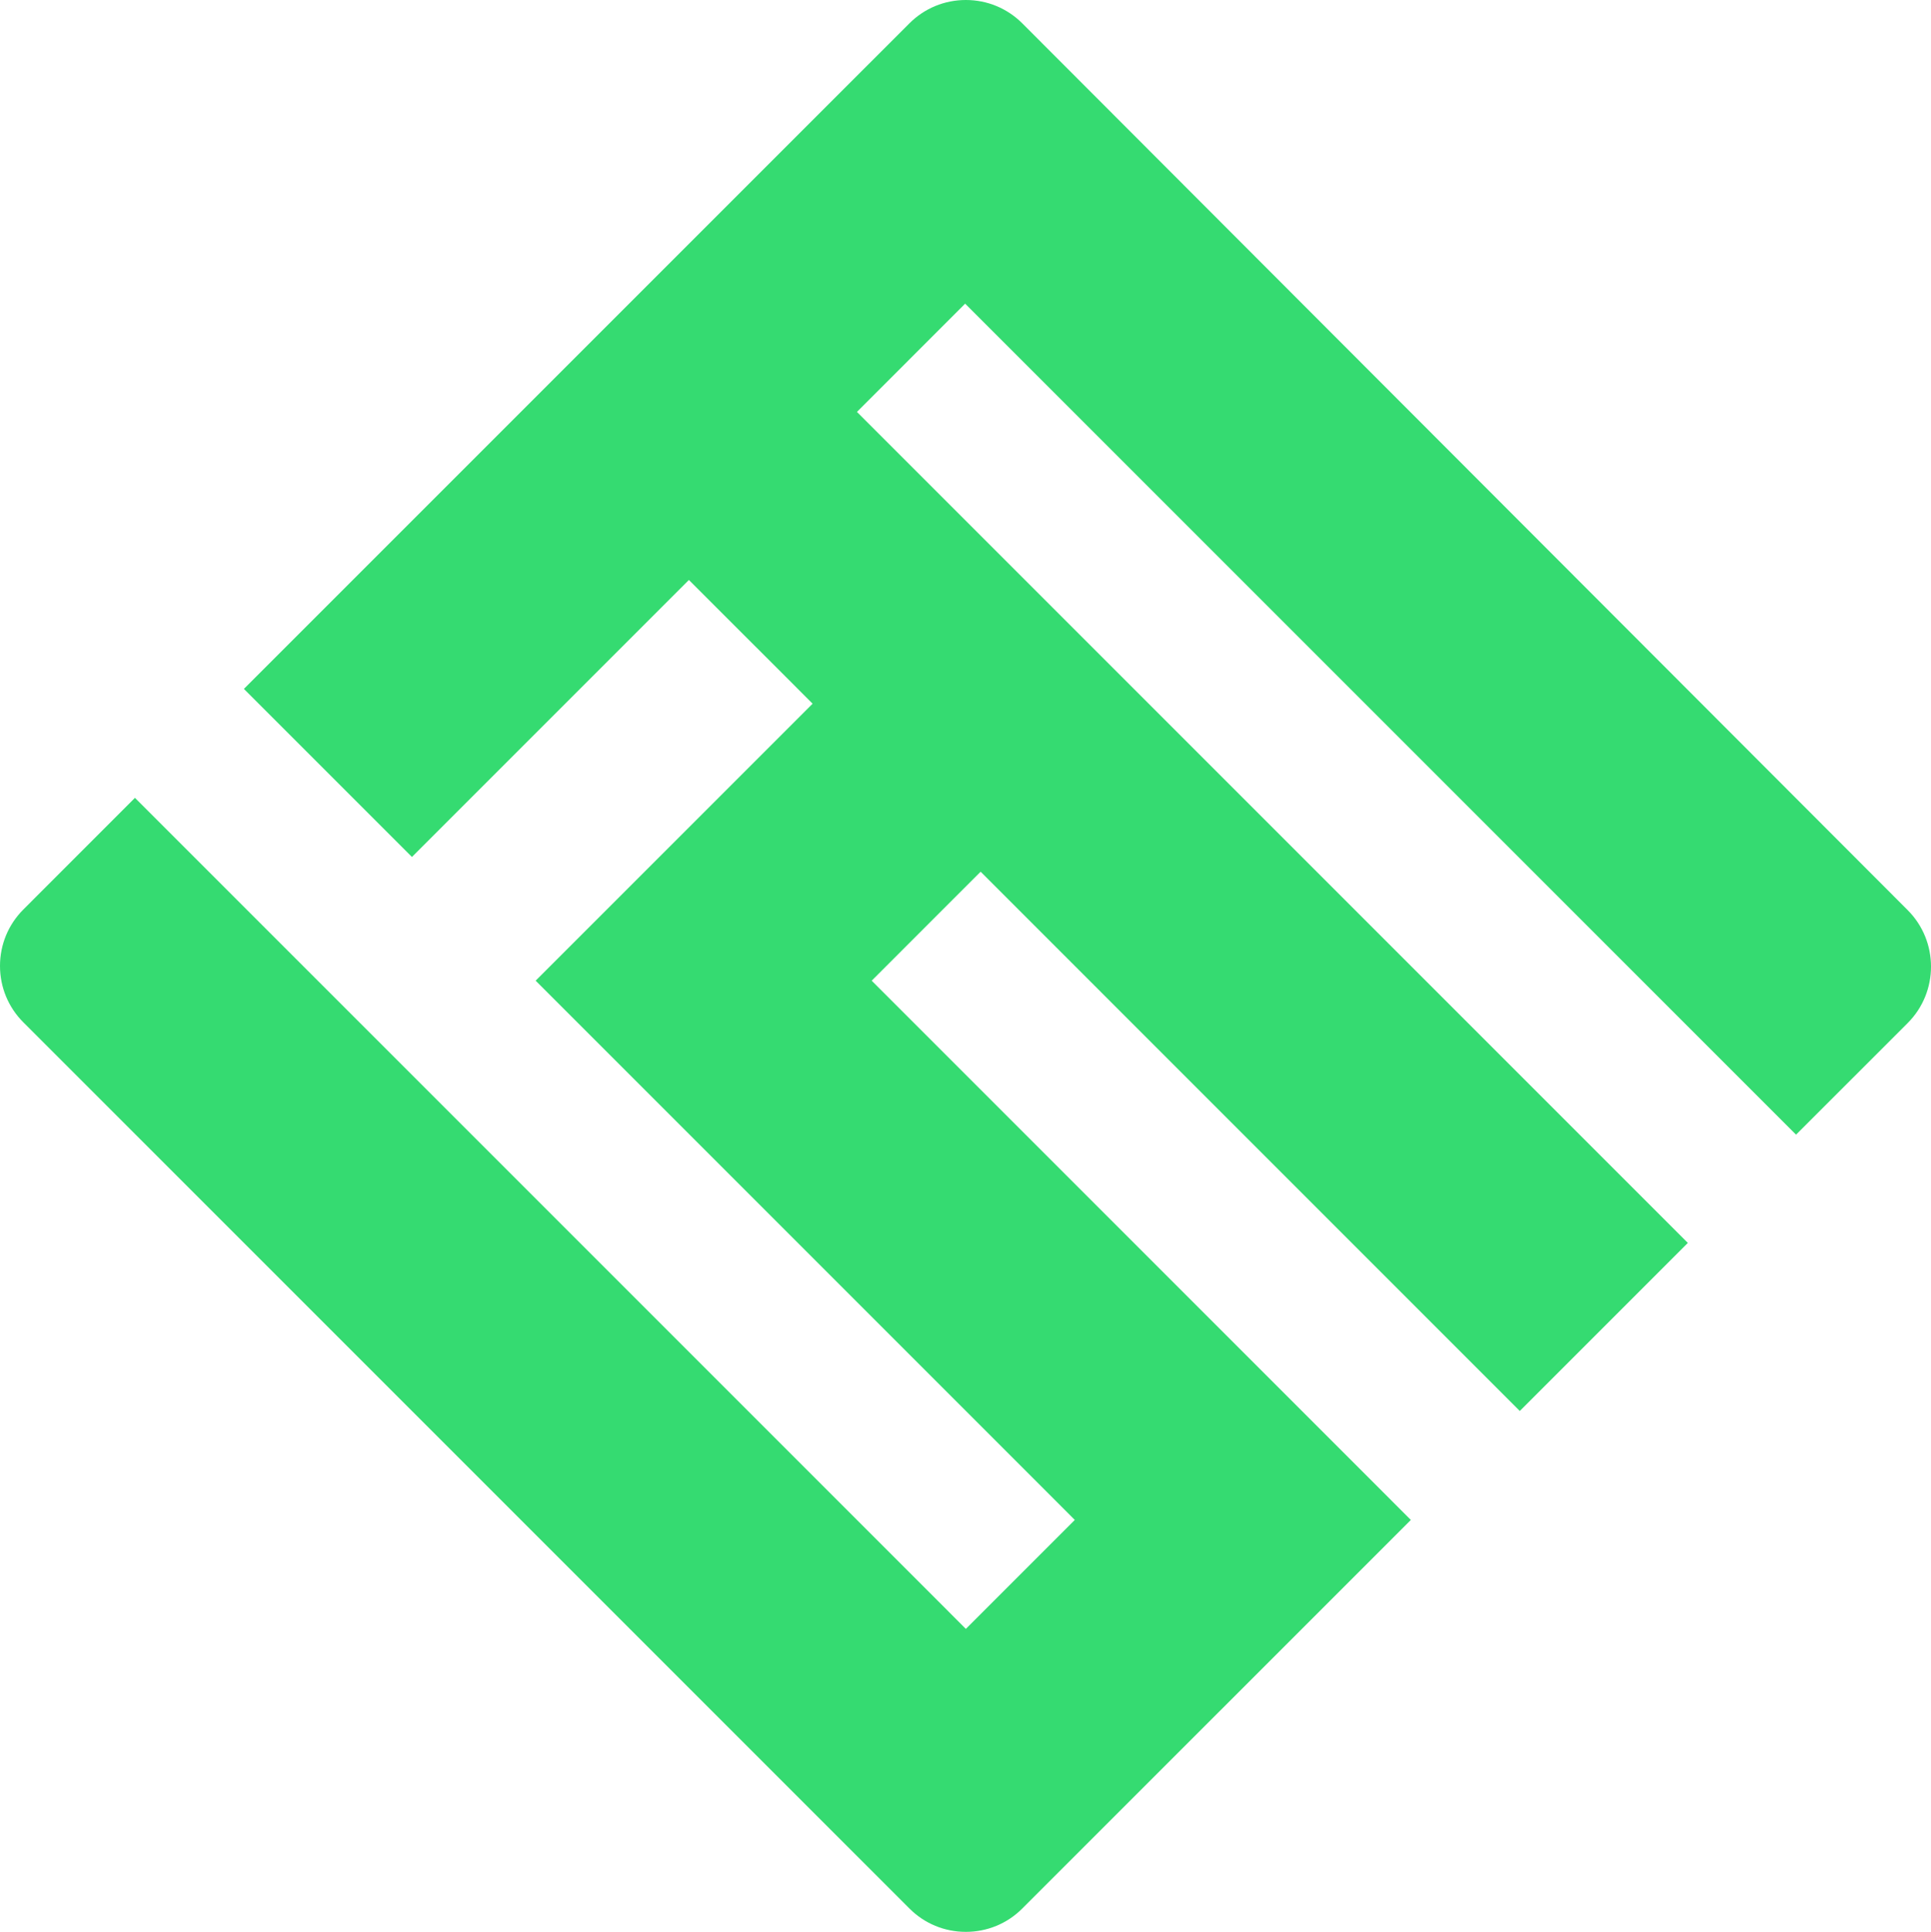
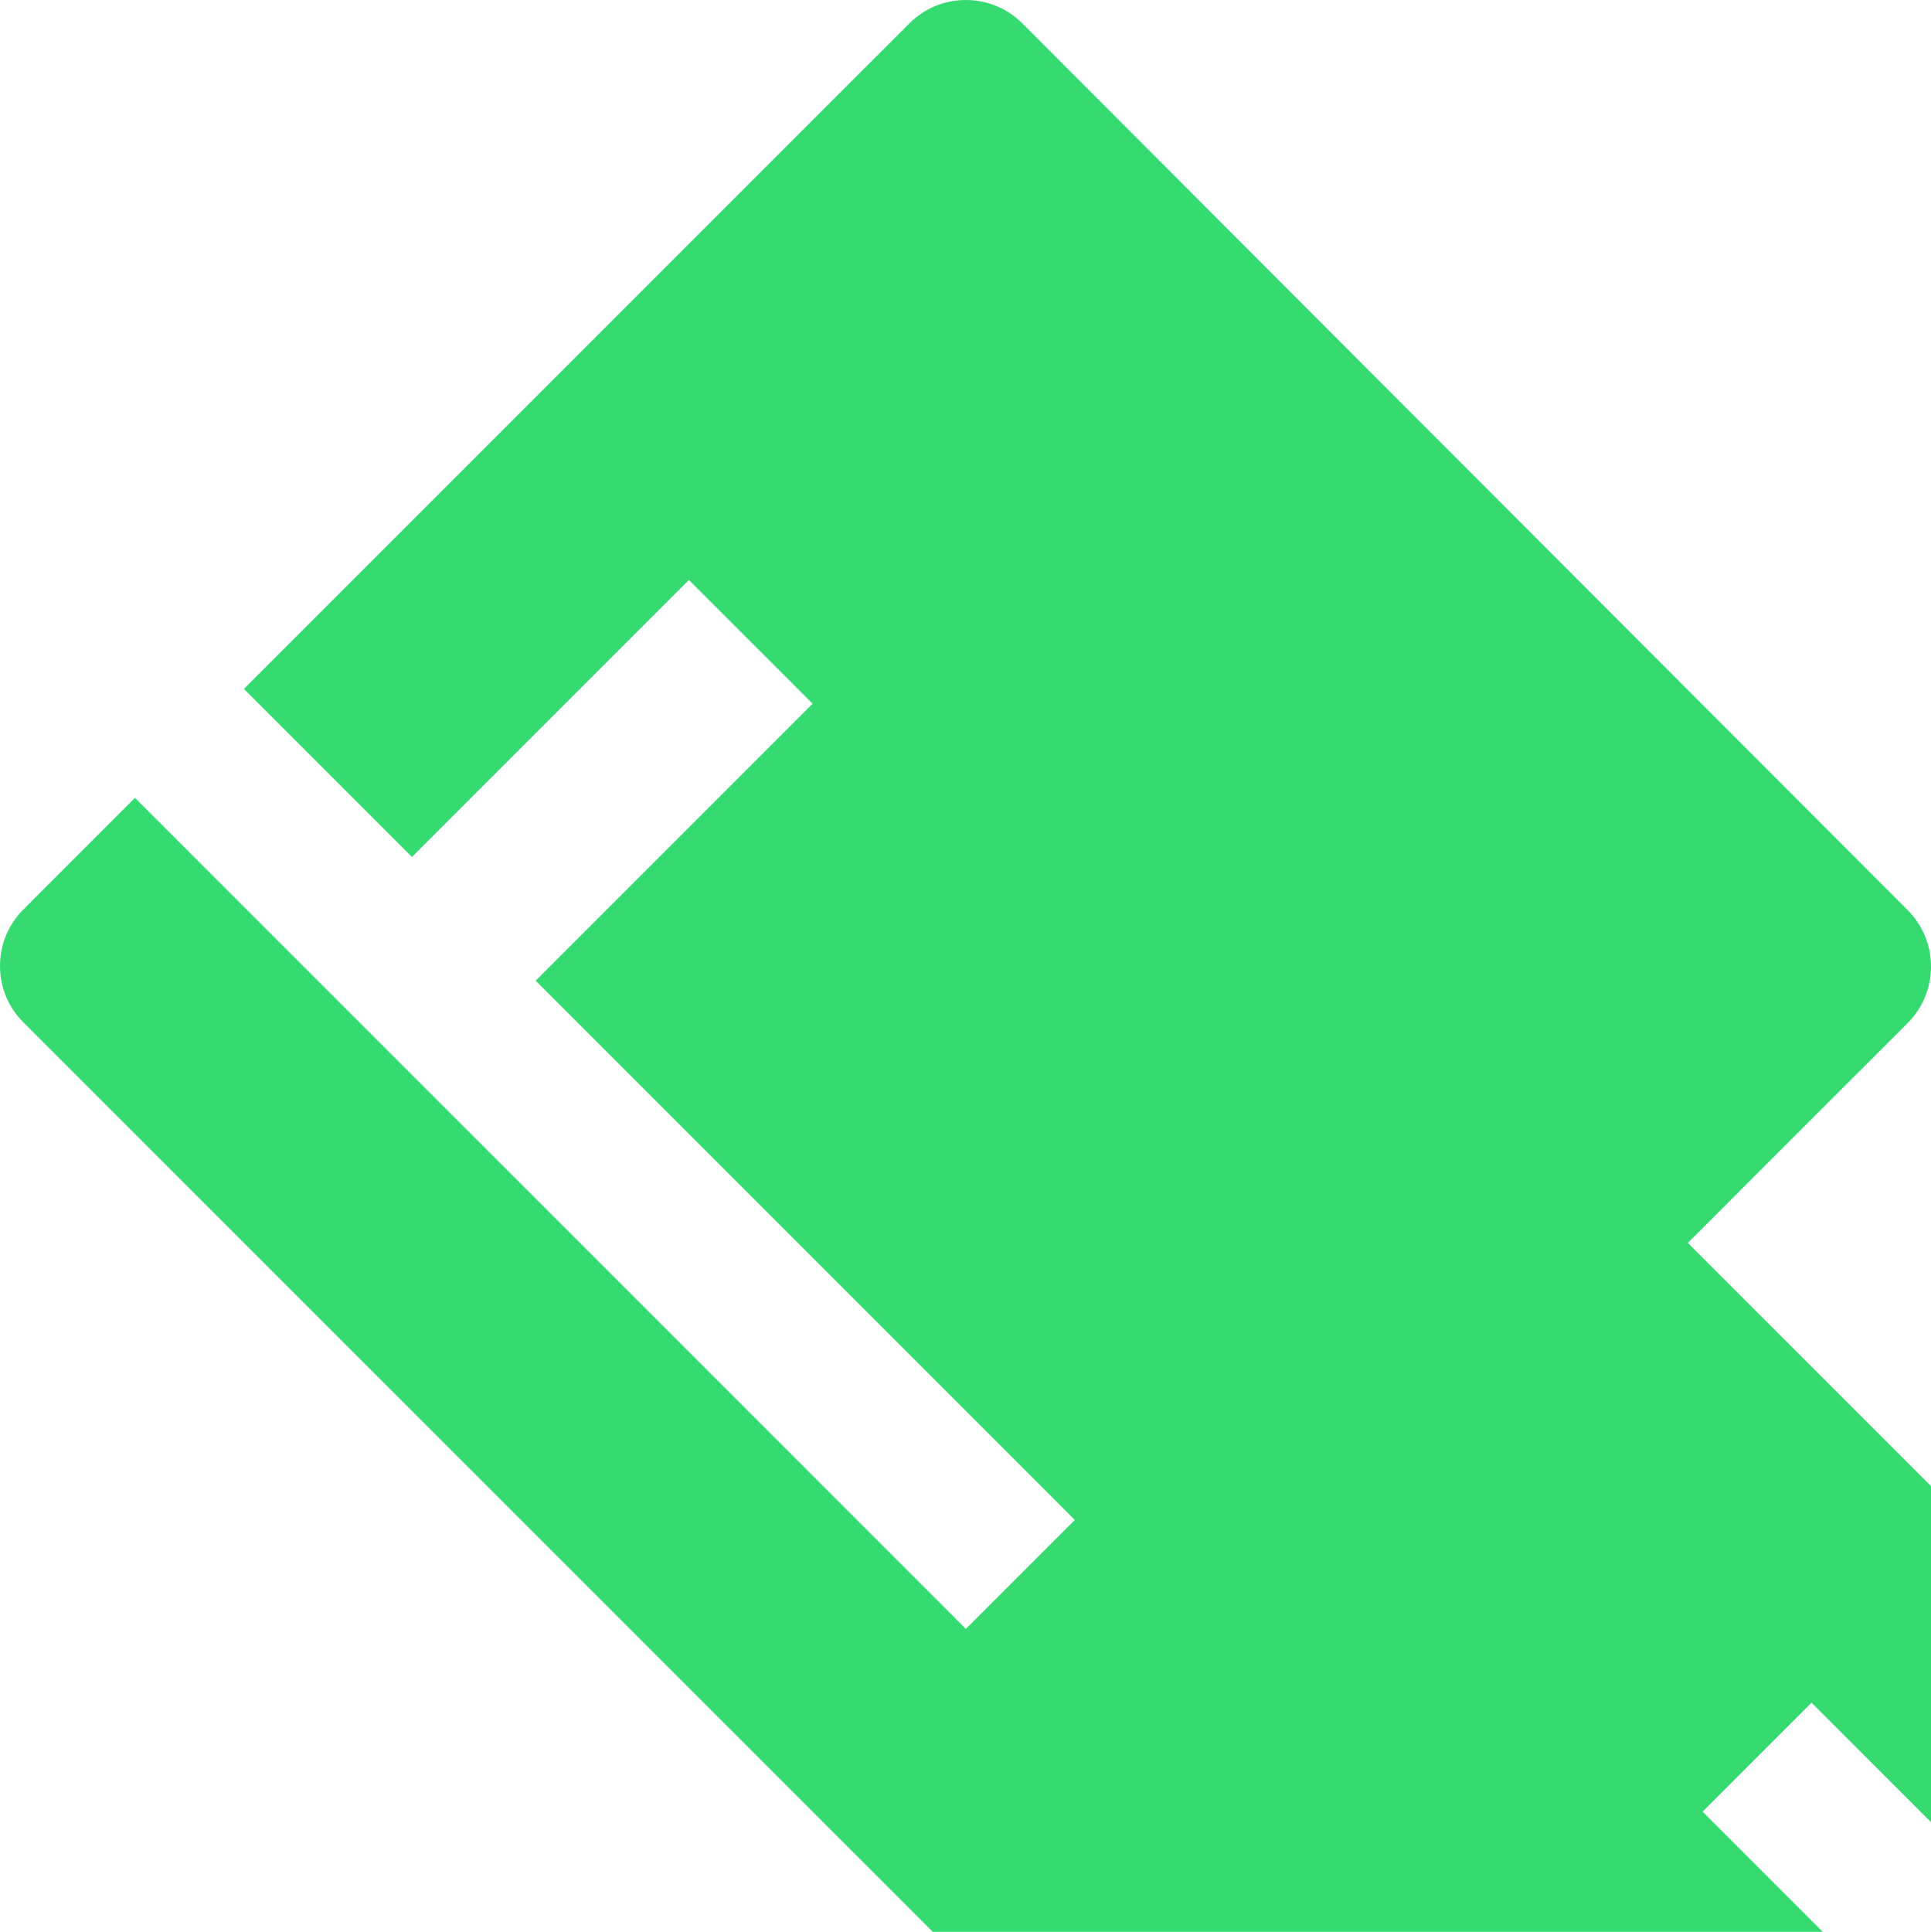
<svg xmlns="http://www.w3.org/2000/svg" id="Layer_2" data-name="Layer 2" viewBox="0 0 495.94 496.1">
  <defs>
    <style>
      .cls-1 {
        fill: #35db71;
      }
    </style>
  </defs>
  <g id="Layer_1-2" data-name="Layer 1">
-     <path class="cls-1" d="M489.95,262.72l-28.67,28.66L247.88,77.98l-7.07,7.07-13.65,13.66-7.07,7.07,7.07,7.07,206.33,206.33-43.16,43.16-131.4-131.41-7.07-7.07-7.08,7.07-13.83,13.84-7.07,7.07,7.07,7.07,131.4,131.41-99.79,99.78c-3.86,3.87-9.01,6-14.5,6s-10.63-2.13-14.49-6L6.01,262.55c-3.87-3.87-6.01-9.02-6.01-14.5s2.14-10.63,6.01-14.5l28.65-28.66,206.33,206.33,7.07,7.08,27.98-27.98-7.07-7.08-131.4-131.4,71.13-71.13-7.07-7.08-17.63-17.62-7.07-7.07-71.13,71.13-43.16-43.16L233.56,6c3.87-3.87,9.02-6,14.5-6s10.63,2.13,14.51,6.01l227.39,227.72c7.98,8,7.98,21-.01,28.99Z" />
+     <path class="cls-1" d="M489.95,262.72l-28.67,28.66l-7.07,7.07-13.65,13.66-7.07,7.07,7.07,7.07,206.33,206.33-43.16,43.16-131.4-131.41-7.07-7.07-7.08,7.07-13.83,13.84-7.07,7.07,7.07,7.07,131.4,131.41-99.79,99.78c-3.86,3.87-9.01,6-14.5,6s-10.63-2.13-14.49-6L6.01,262.55c-3.87-3.87-6.01-9.02-6.01-14.5s2.14-10.63,6.01-14.5l28.65-28.66,206.33,206.33,7.07,7.08,27.98-27.98-7.07-7.08-131.4-131.4,71.13-71.13-7.07-7.08-17.63-17.62-7.07-7.07-71.13,71.13-43.16-43.16L233.56,6c3.87-3.87,9.02-6,14.5-6s10.63,2.13,14.51,6.01l227.39,227.72c7.98,8,7.98,21-.01,28.99Z" />
  </g>
</svg>